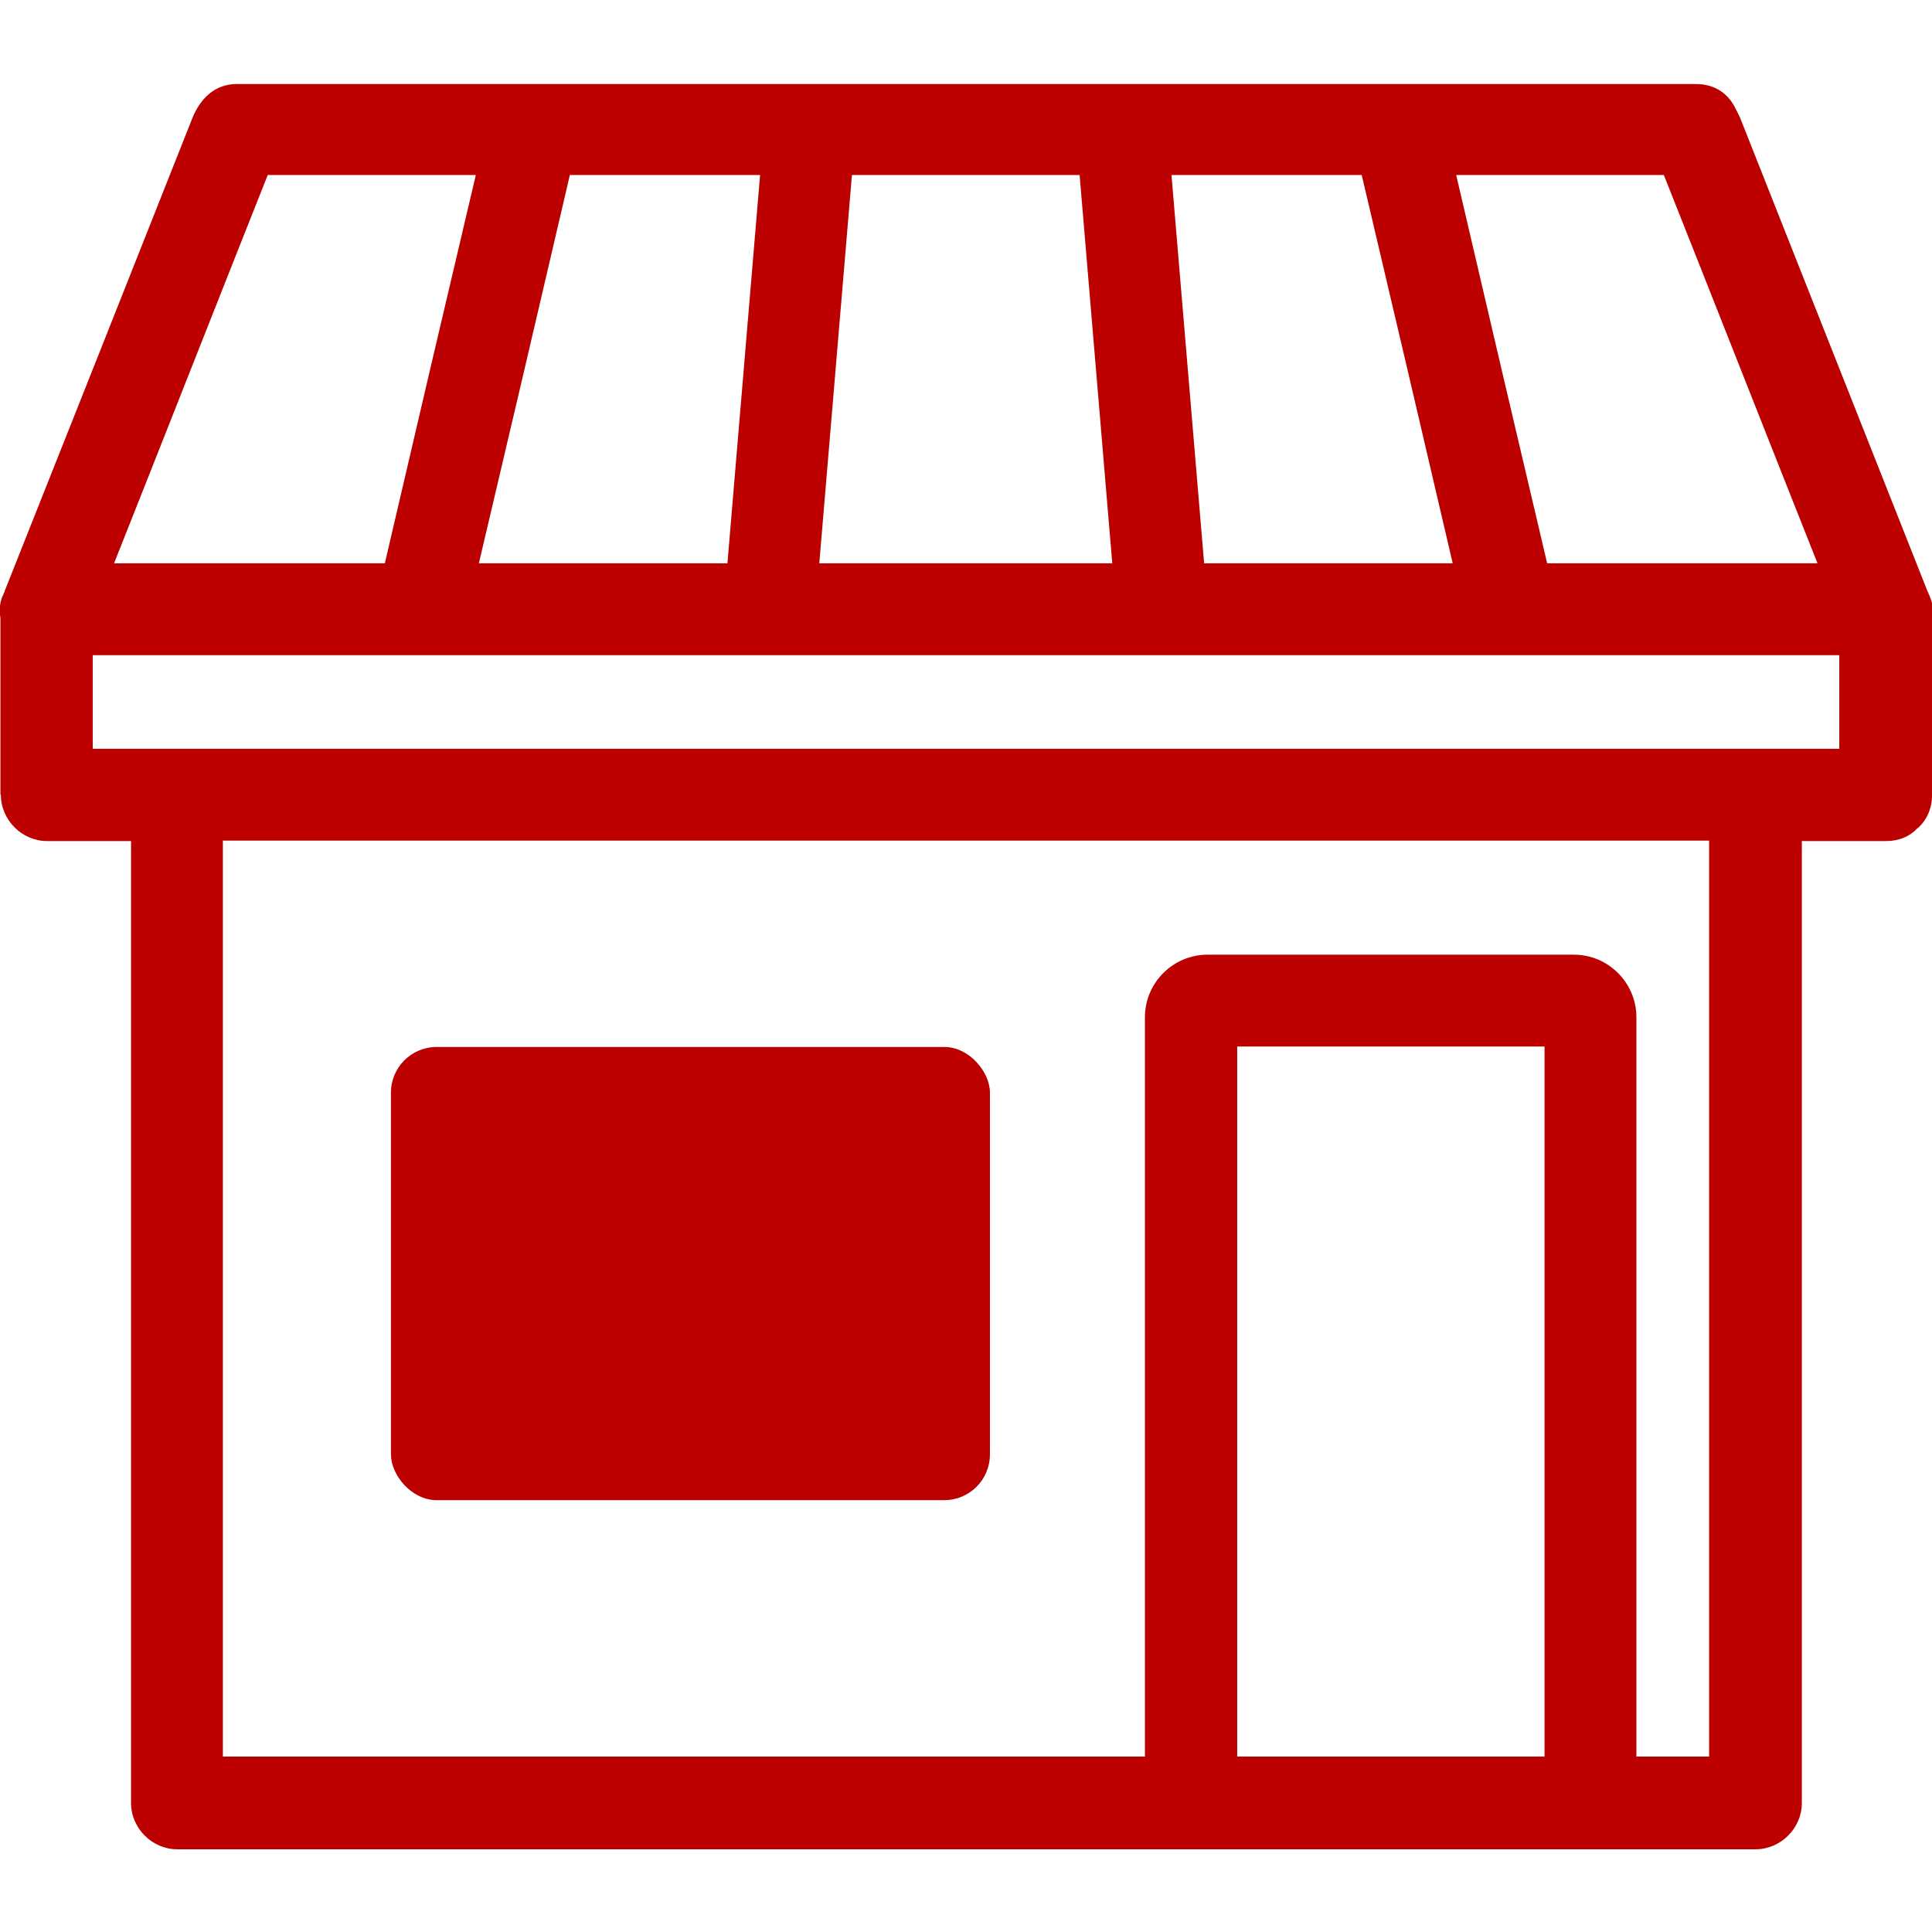
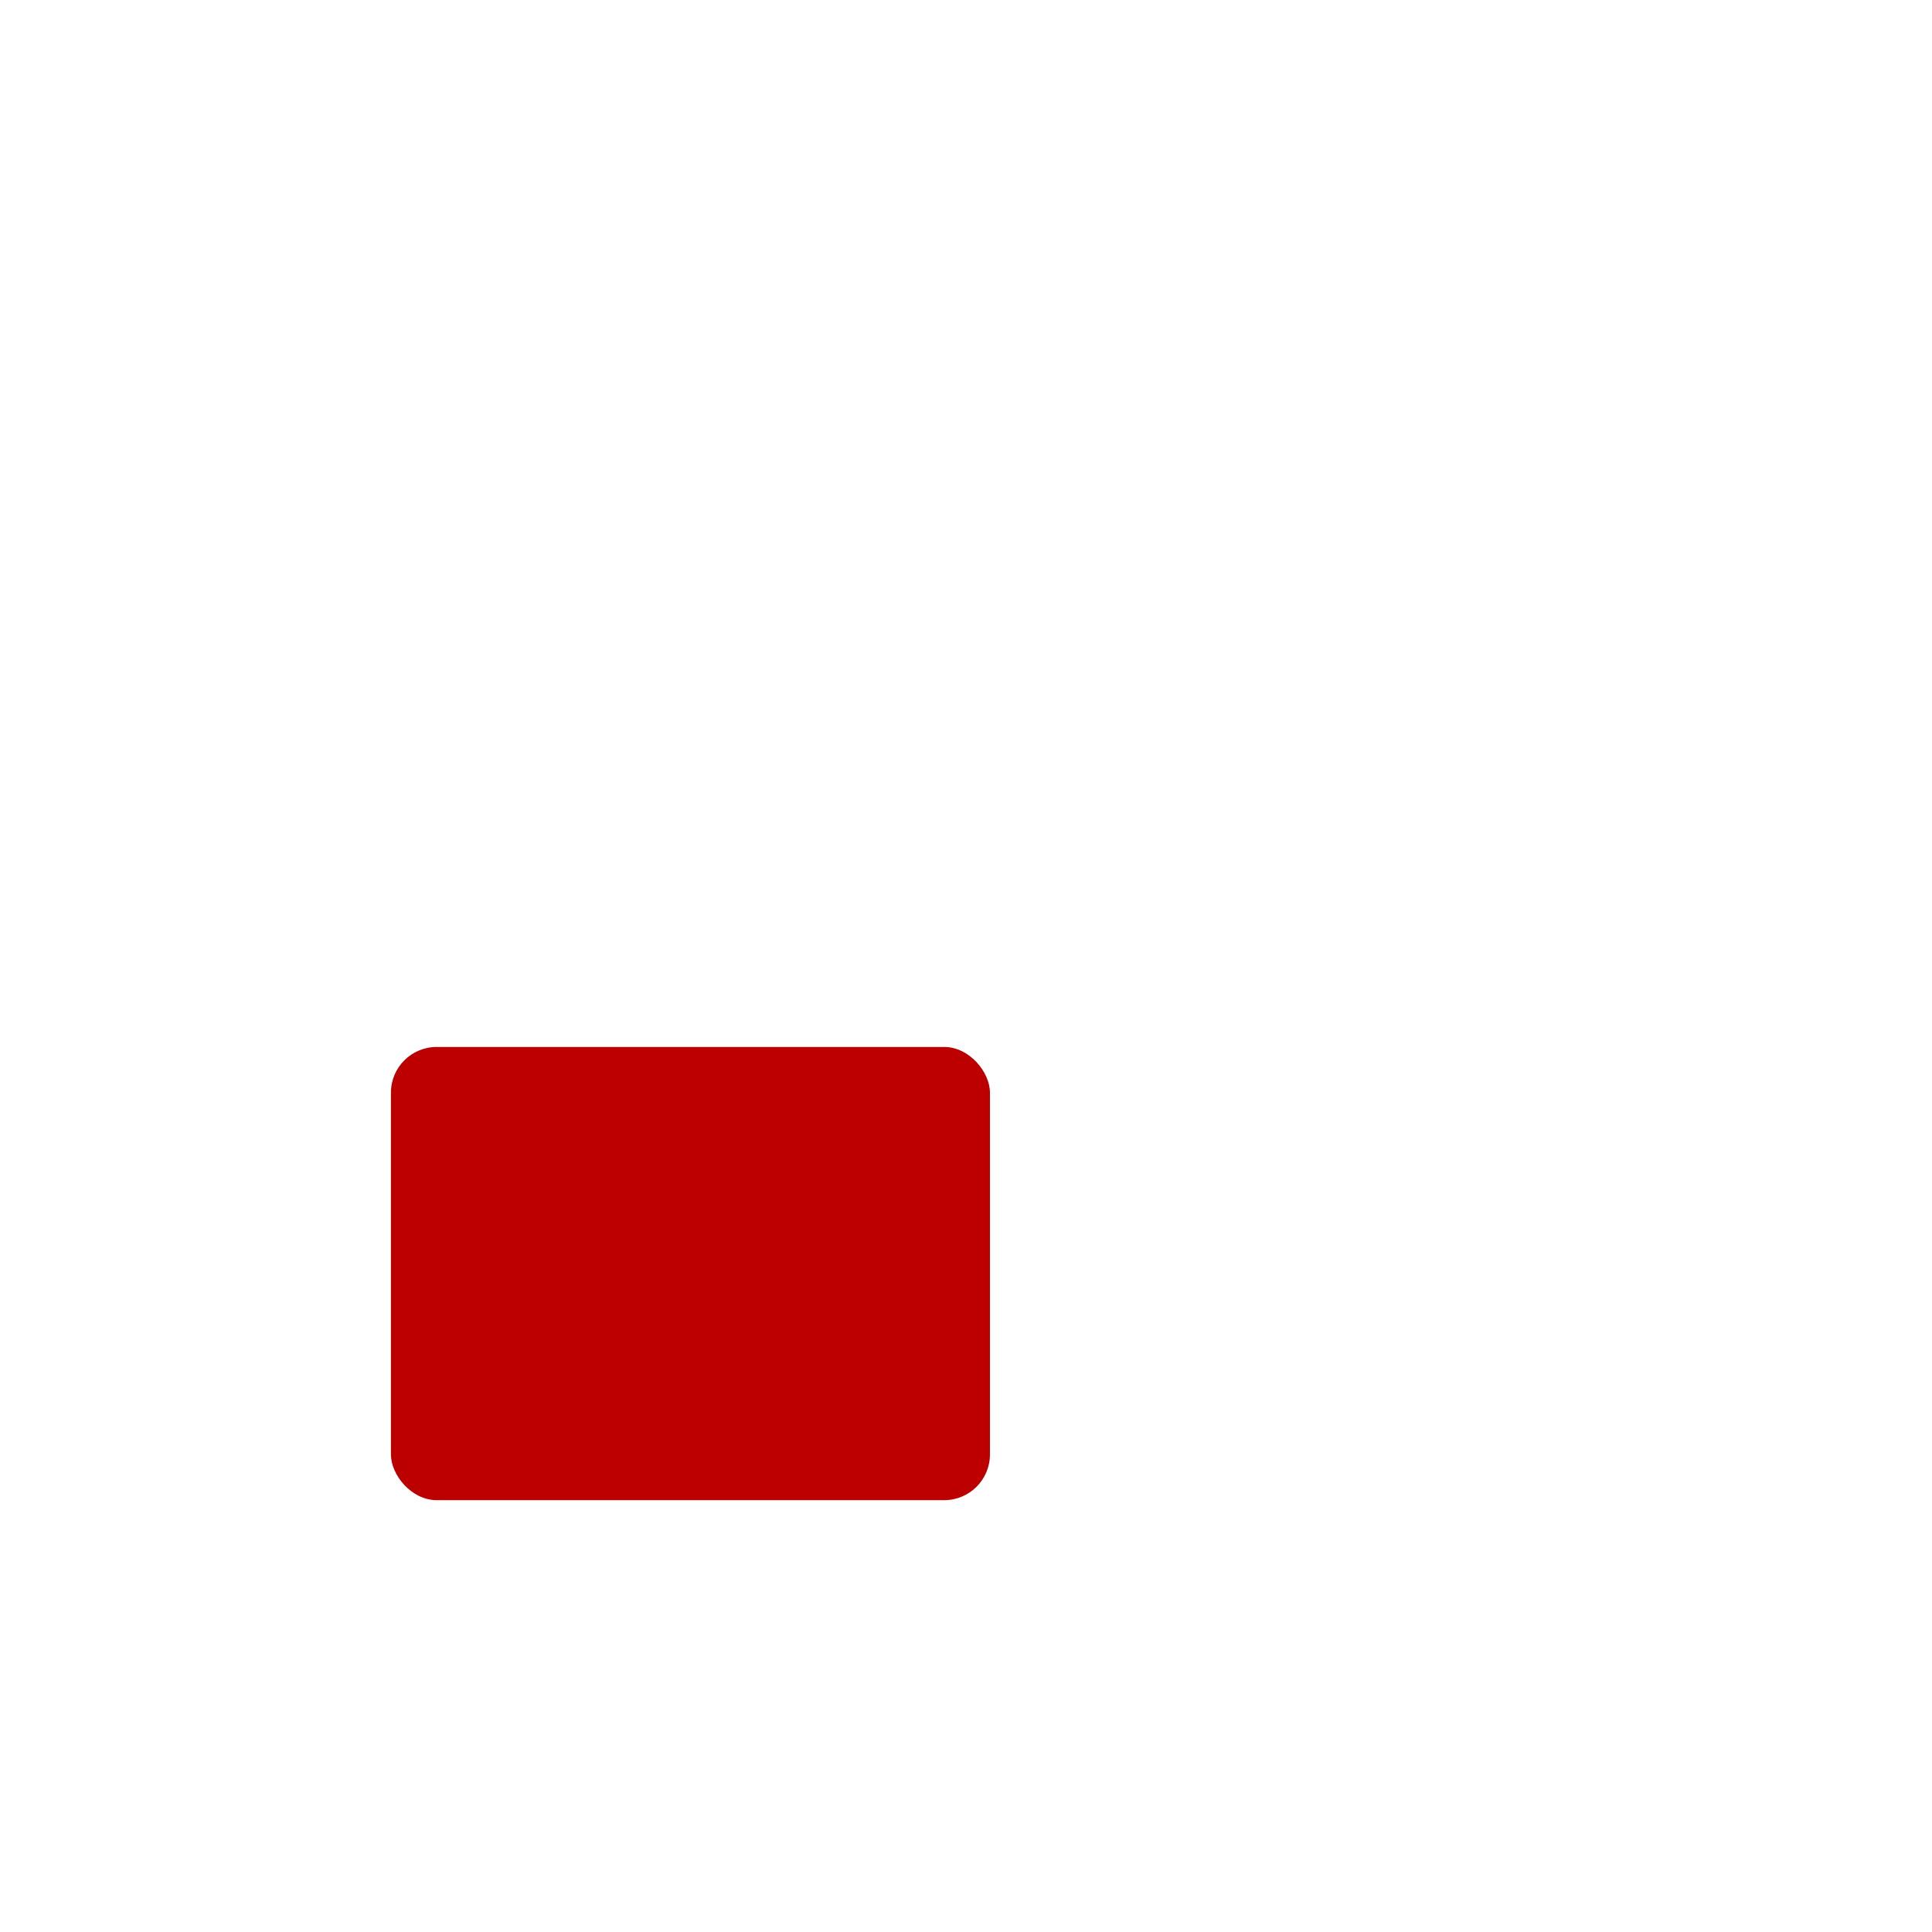
<svg xmlns="http://www.w3.org/2000/svg" id="_レイヤー_2" data-name="レイヤー 2" width="44.38" height="44.38" viewBox="0 0 44.38 44.38">
  <defs>
    <style>
      .cls-1 {
        fill: none;
      }

      .cls-2 {
        fill: #bc0000;
      }
    </style>
  </defs>
  <g id="Layout">
    <g>
      <rect class="cls-1" width="44.38" height="44.38" />
-       <path class="cls-2" d="M.02,18.26c0,.57.48,1.06,1.06,1.06h1.93v22.1c0,.57.48,1.06,1.06,1.06h36.26c.57,0,1.06-.48,1.06-1.06v-22.1h1.93c.31,0,.55-.11.71-.28.01-.01.02-.02.04-.03,0,0,.01-.01.02-.02.17-.17.29-.41.29-.72v-4.06c.03-.16.03-.32-.04-.48-.01-.03-.02-.06-.04-.09,0-.02-.01-.04-.02-.05-1.44-3.63-2.87-7.26-4.31-10.89-.03-.07-.07-.14-.1-.2-.15-.32-.45-.57-.91-.57H5.44c-.51,0-.84.34-1.02.78C2.99,6.32,1.55,9.95.11,13.57c0,.02-.01.04-.02.05-.01.03-.02.06-.04.09-.06.16-.07.33-.04.48v4.06ZM13.09,4.02h4.37c-.25,2.97-.5,5.95-.75,8.92h-5.71c.7-2.97,1.4-5.95,2.09-8.92ZM31.28,4.02c.7,2.97,1.4,5.95,2.09,8.92h-5.71c-.25-2.97-.5-5.95-.75-8.92h4.37ZM25.56,12.94h-6.74c.25-2.97.5-5.95.75-8.92h5.23c.25,2.97.5,5.95.75,8.92ZM9.67,15.05h32.58v2.15H2.13v-2.15h7.53ZM35.48,40.35h-7.06v-16.31h7.06v16.31ZM36.15,21.93h-8.41c-.79,0-1.44.64-1.44,1.44v16.98H5.12v-21.04h34.14v21.04h-1.67v-16.98c0-.79-.64-1.44-1.44-1.44ZM38.22,4.02c1.18,2.97,2.35,5.95,3.53,8.92h-6.21c-.7-2.97-1.4-5.95-2.09-8.92h4.77ZM6.16,4.02h4.77c-.7,2.97-1.4,5.95-2.09,8.92H2.62c1.18-2.97,2.35-5.95,3.53-8.92Z" />
      <rect class="cls-2" x="8.98" y="24.05" width="13.76" height="10.41" rx="1.05" ry="1.05" />
    </g>
  </g>
</svg>